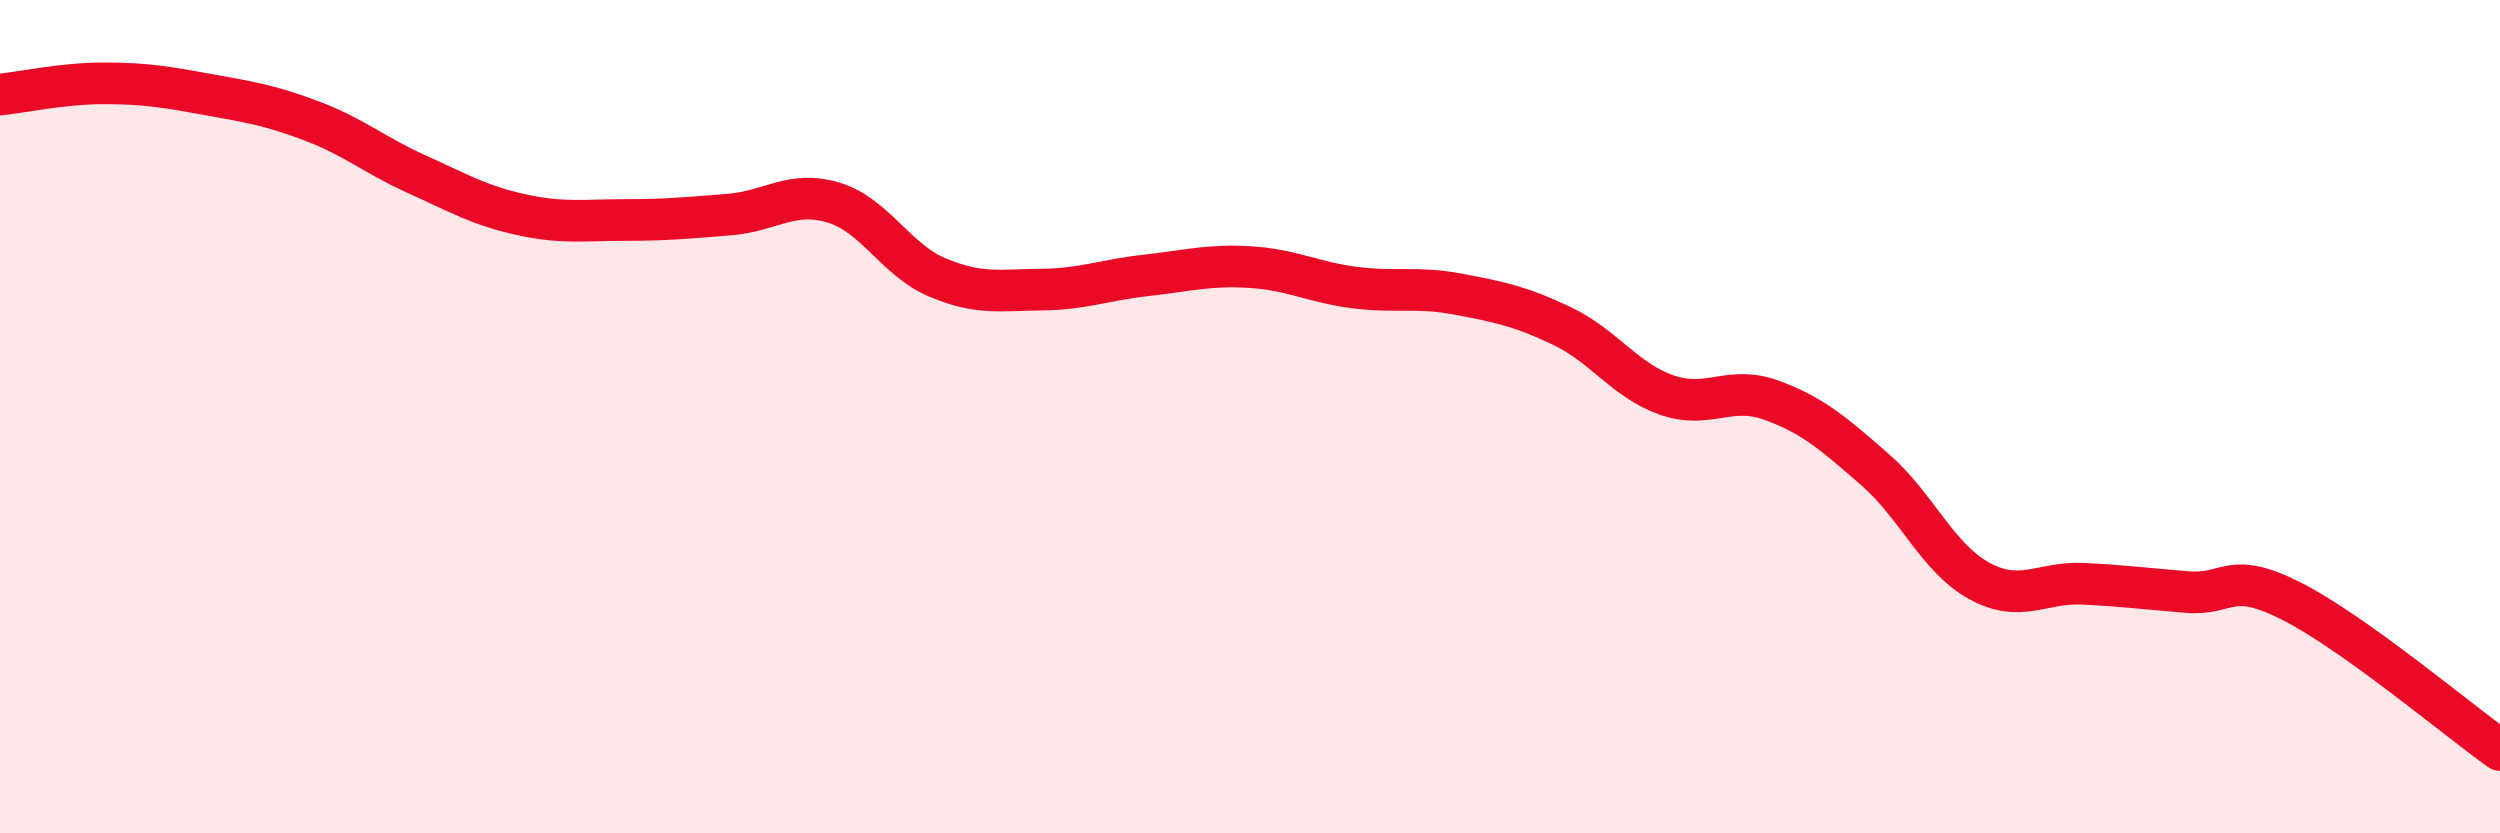
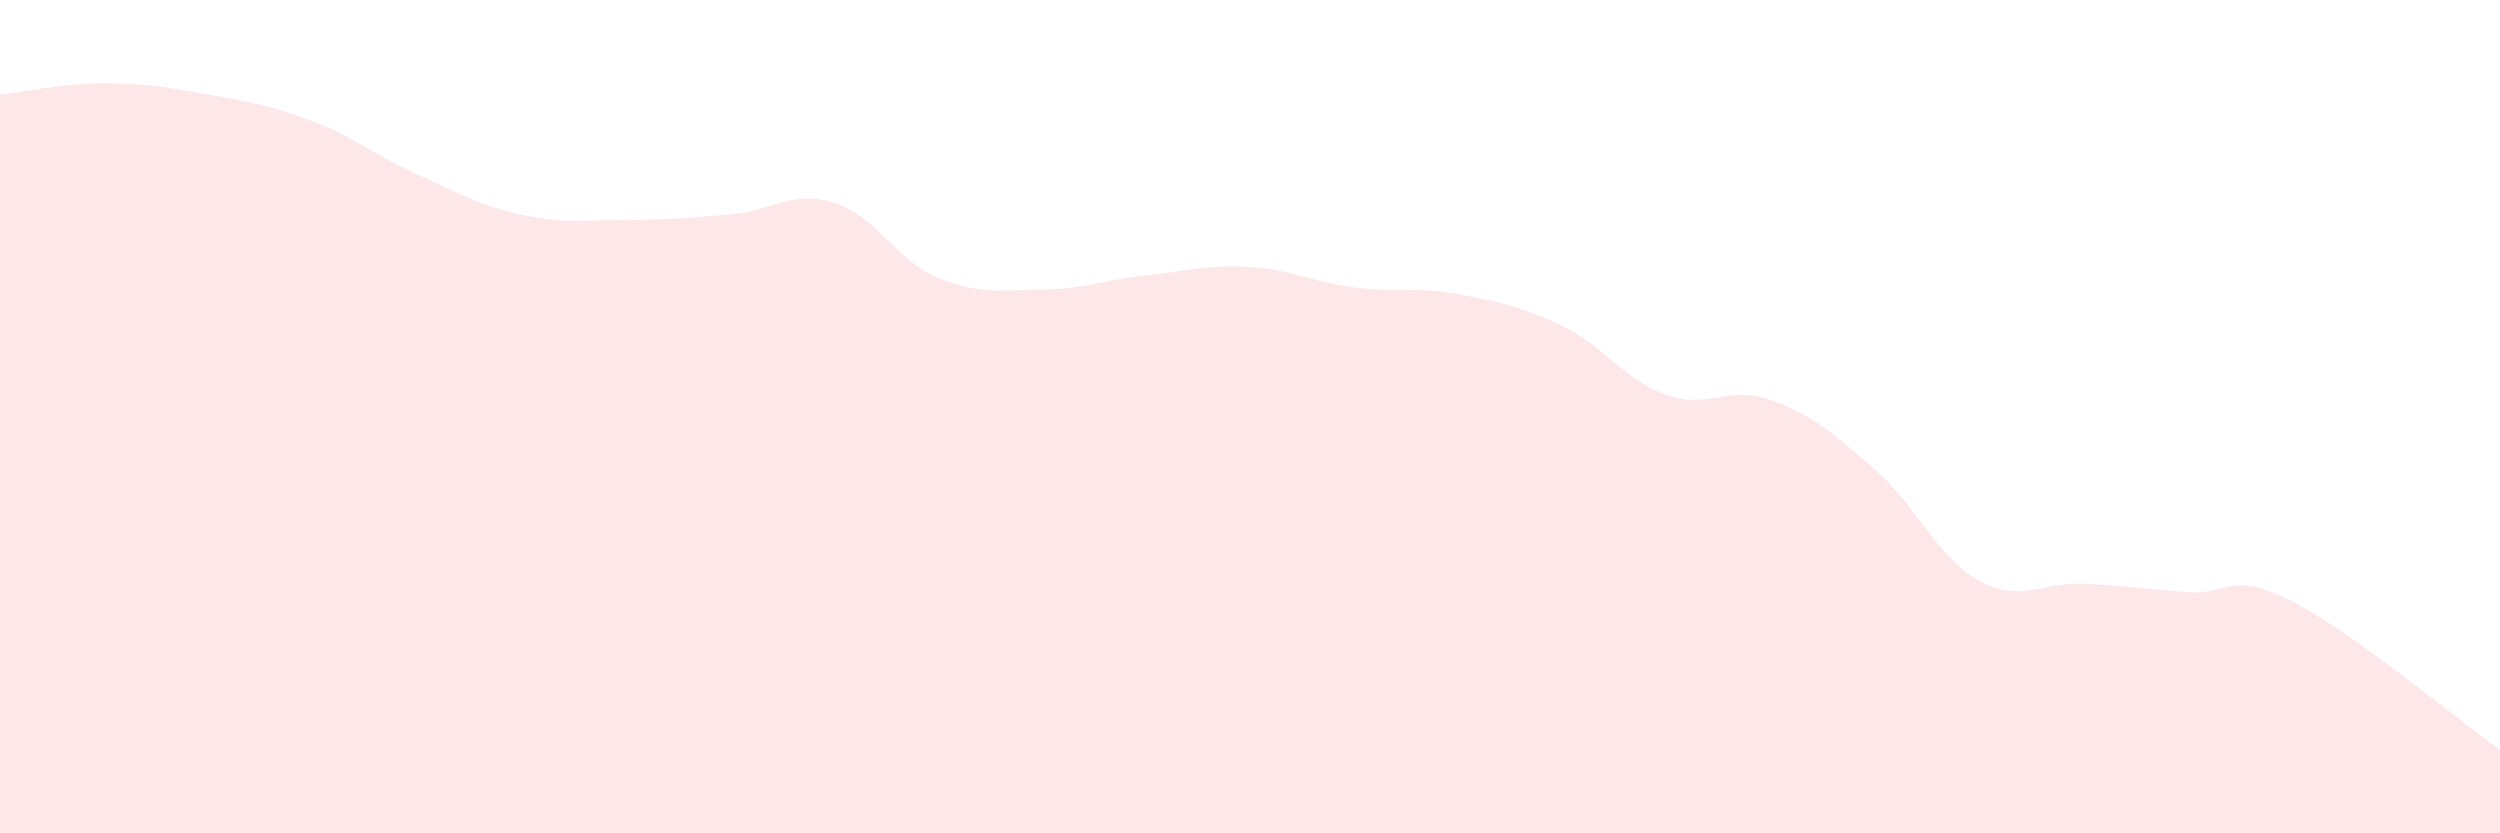
<svg xmlns="http://www.w3.org/2000/svg" width="60" height="20" viewBox="0 0 60 20">
  <path d="M 0,2.27 C 0.5,2.22 1.5,2 2.5,2 C 3.5,2 4,2.09 5,2.27 C 6,2.45 6.5,2.53 7.5,2.91 C 8.5,3.29 9,3.73 10,4.18 C 11,4.63 11.5,4.93 12.5,5.15 C 13.5,5.37 14,5.28 15,5.28 C 16,5.28 16.5,5.23 17.5,5.15 C 18.5,5.07 19,4.56 20,4.86 C 21,5.16 21.5,6.24 22.5,6.66 C 23.5,7.08 24,6.96 25,6.95 C 26,6.94 26.5,6.72 27.5,6.61 C 28.5,6.5 29,6.35 30,6.41 C 31,6.47 31.5,6.77 32.5,6.9 C 33.5,7.03 34,6.87 35,7.06 C 36,7.25 36.5,7.35 37.5,7.83 C 38.5,8.31 39,9.13 40,9.48 C 41,9.83 41.5,9.24 42.5,9.6 C 43.5,9.96 44,10.4 45,11.27 C 46,12.14 46.5,13.39 47.5,13.94 C 48.5,14.49 49,13.96 50,14.01 C 51,14.06 51.5,14.13 52.5,14.21 C 53.5,14.29 53.5,13.67 55,14.43 C 56.5,15.19 59,17.29 60,18L60 20L0 20Z" fill="#EB0A25" opacity="0.1" stroke-linecap="round" stroke-linejoin="round" />
-   <path d="M 0,2.27 C 0.5,2.22 1.5,2 2.5,2 C 3.5,2 4,2.09 5,2.27 C 6,2.45 6.5,2.53 7.5,2.91 C 8.5,3.29 9,3.73 10,4.18 C 11,4.63 11.5,4.93 12.5,5.15 C 13.5,5.37 14,5.28 15,5.28 C 16,5.28 16.5,5.23 17.5,5.15 C 18.5,5.07 19,4.56 20,4.86 C 21,5.16 21.5,6.24 22.5,6.66 C 23.5,7.08 24,6.96 25,6.95 C 26,6.94 26.5,6.72 27.5,6.61 C 28.5,6.5 29,6.35 30,6.41 C 31,6.47 31.5,6.77 32.5,6.9 C 33.5,7.03 34,6.87 35,7.06 C 36,7.25 36.5,7.35 37.5,7.83 C 38.5,8.31 39,9.13 40,9.48 C 41,9.83 41.5,9.24 42.5,9.6 C 43.5,9.96 44,10.4 45,11.27 C 46,12.14 46.5,13.39 47.5,13.94 C 48.5,14.49 49,13.96 50,14.01 C 51,14.06 51.5,14.13 52.5,14.21 C 53.5,14.29 53.5,13.67 55,14.43 C 56.5,15.19 59,17.29 60,18" stroke="#EB0A25" stroke-width="1" fill="none" stroke-linecap="round" stroke-linejoin="round" />
</svg>